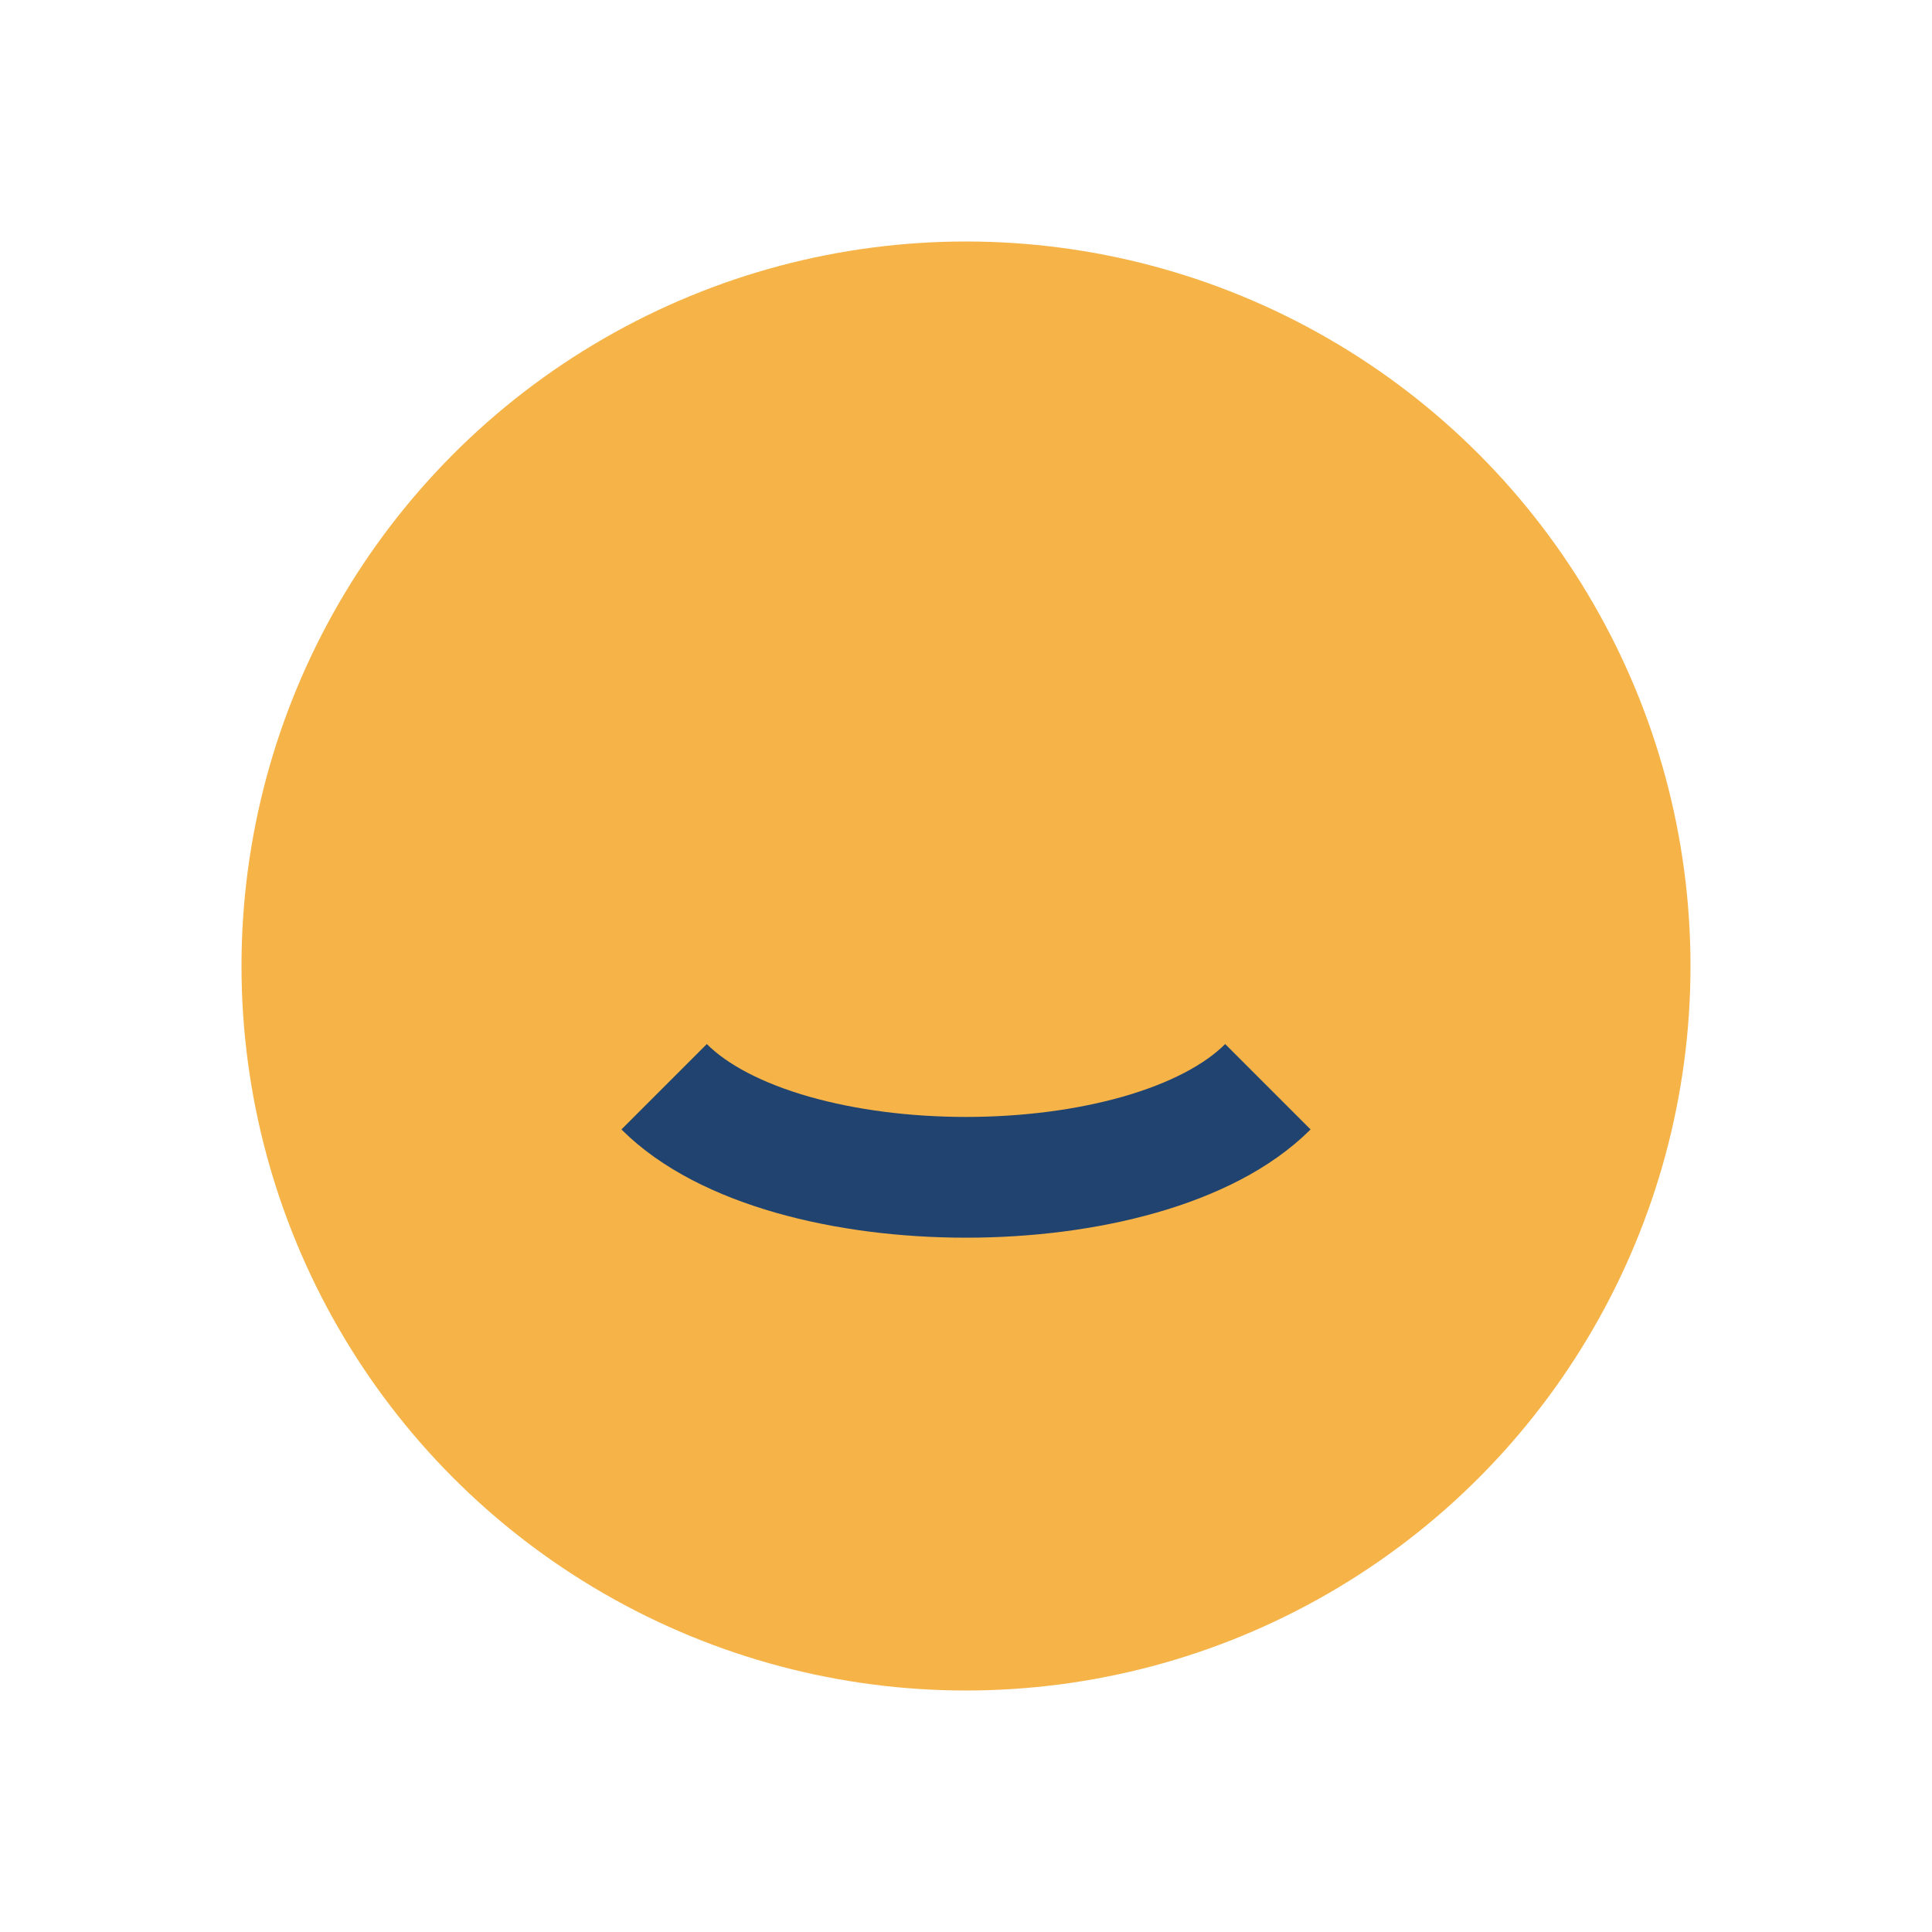
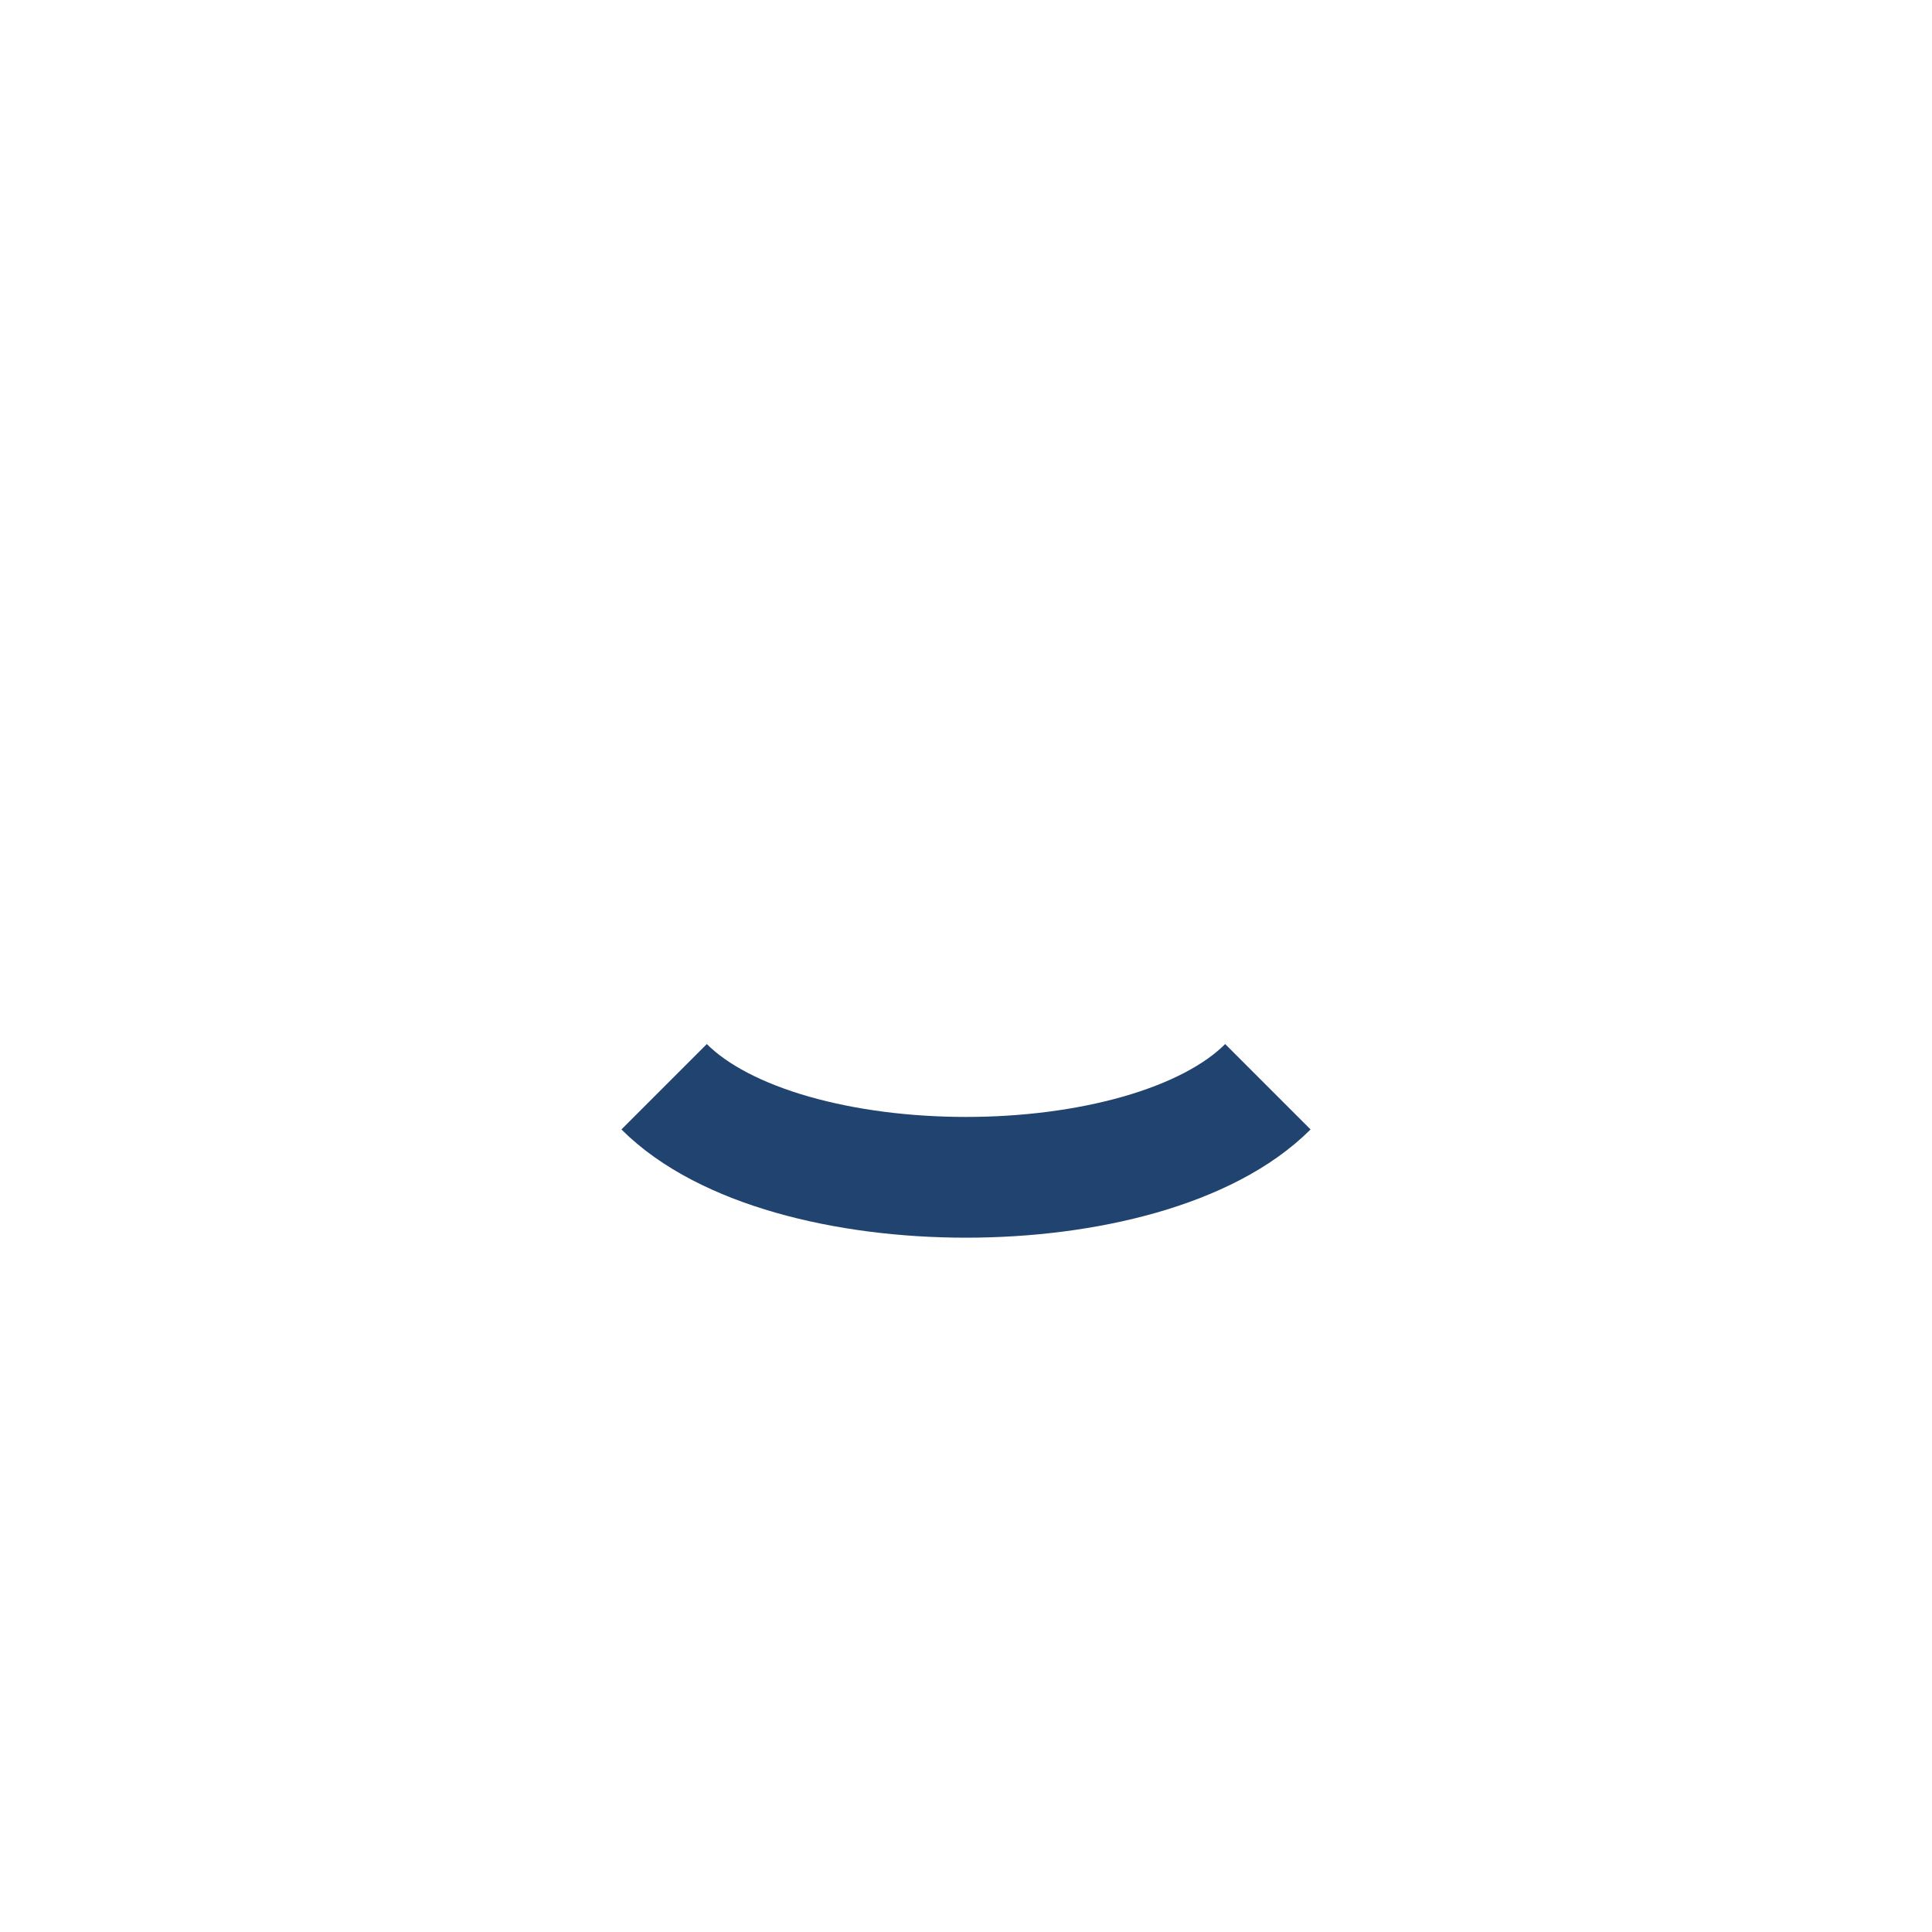
<svg xmlns="http://www.w3.org/2000/svg" width="32" height="32" viewBox="0 0 32 32">
-   <circle cx="16" cy="16" r="12" fill="#F5B348" />
  <path d="M11 18c2 2 8 2 10 0" stroke="#204370" stroke-width="2" fill="none" />
</svg>